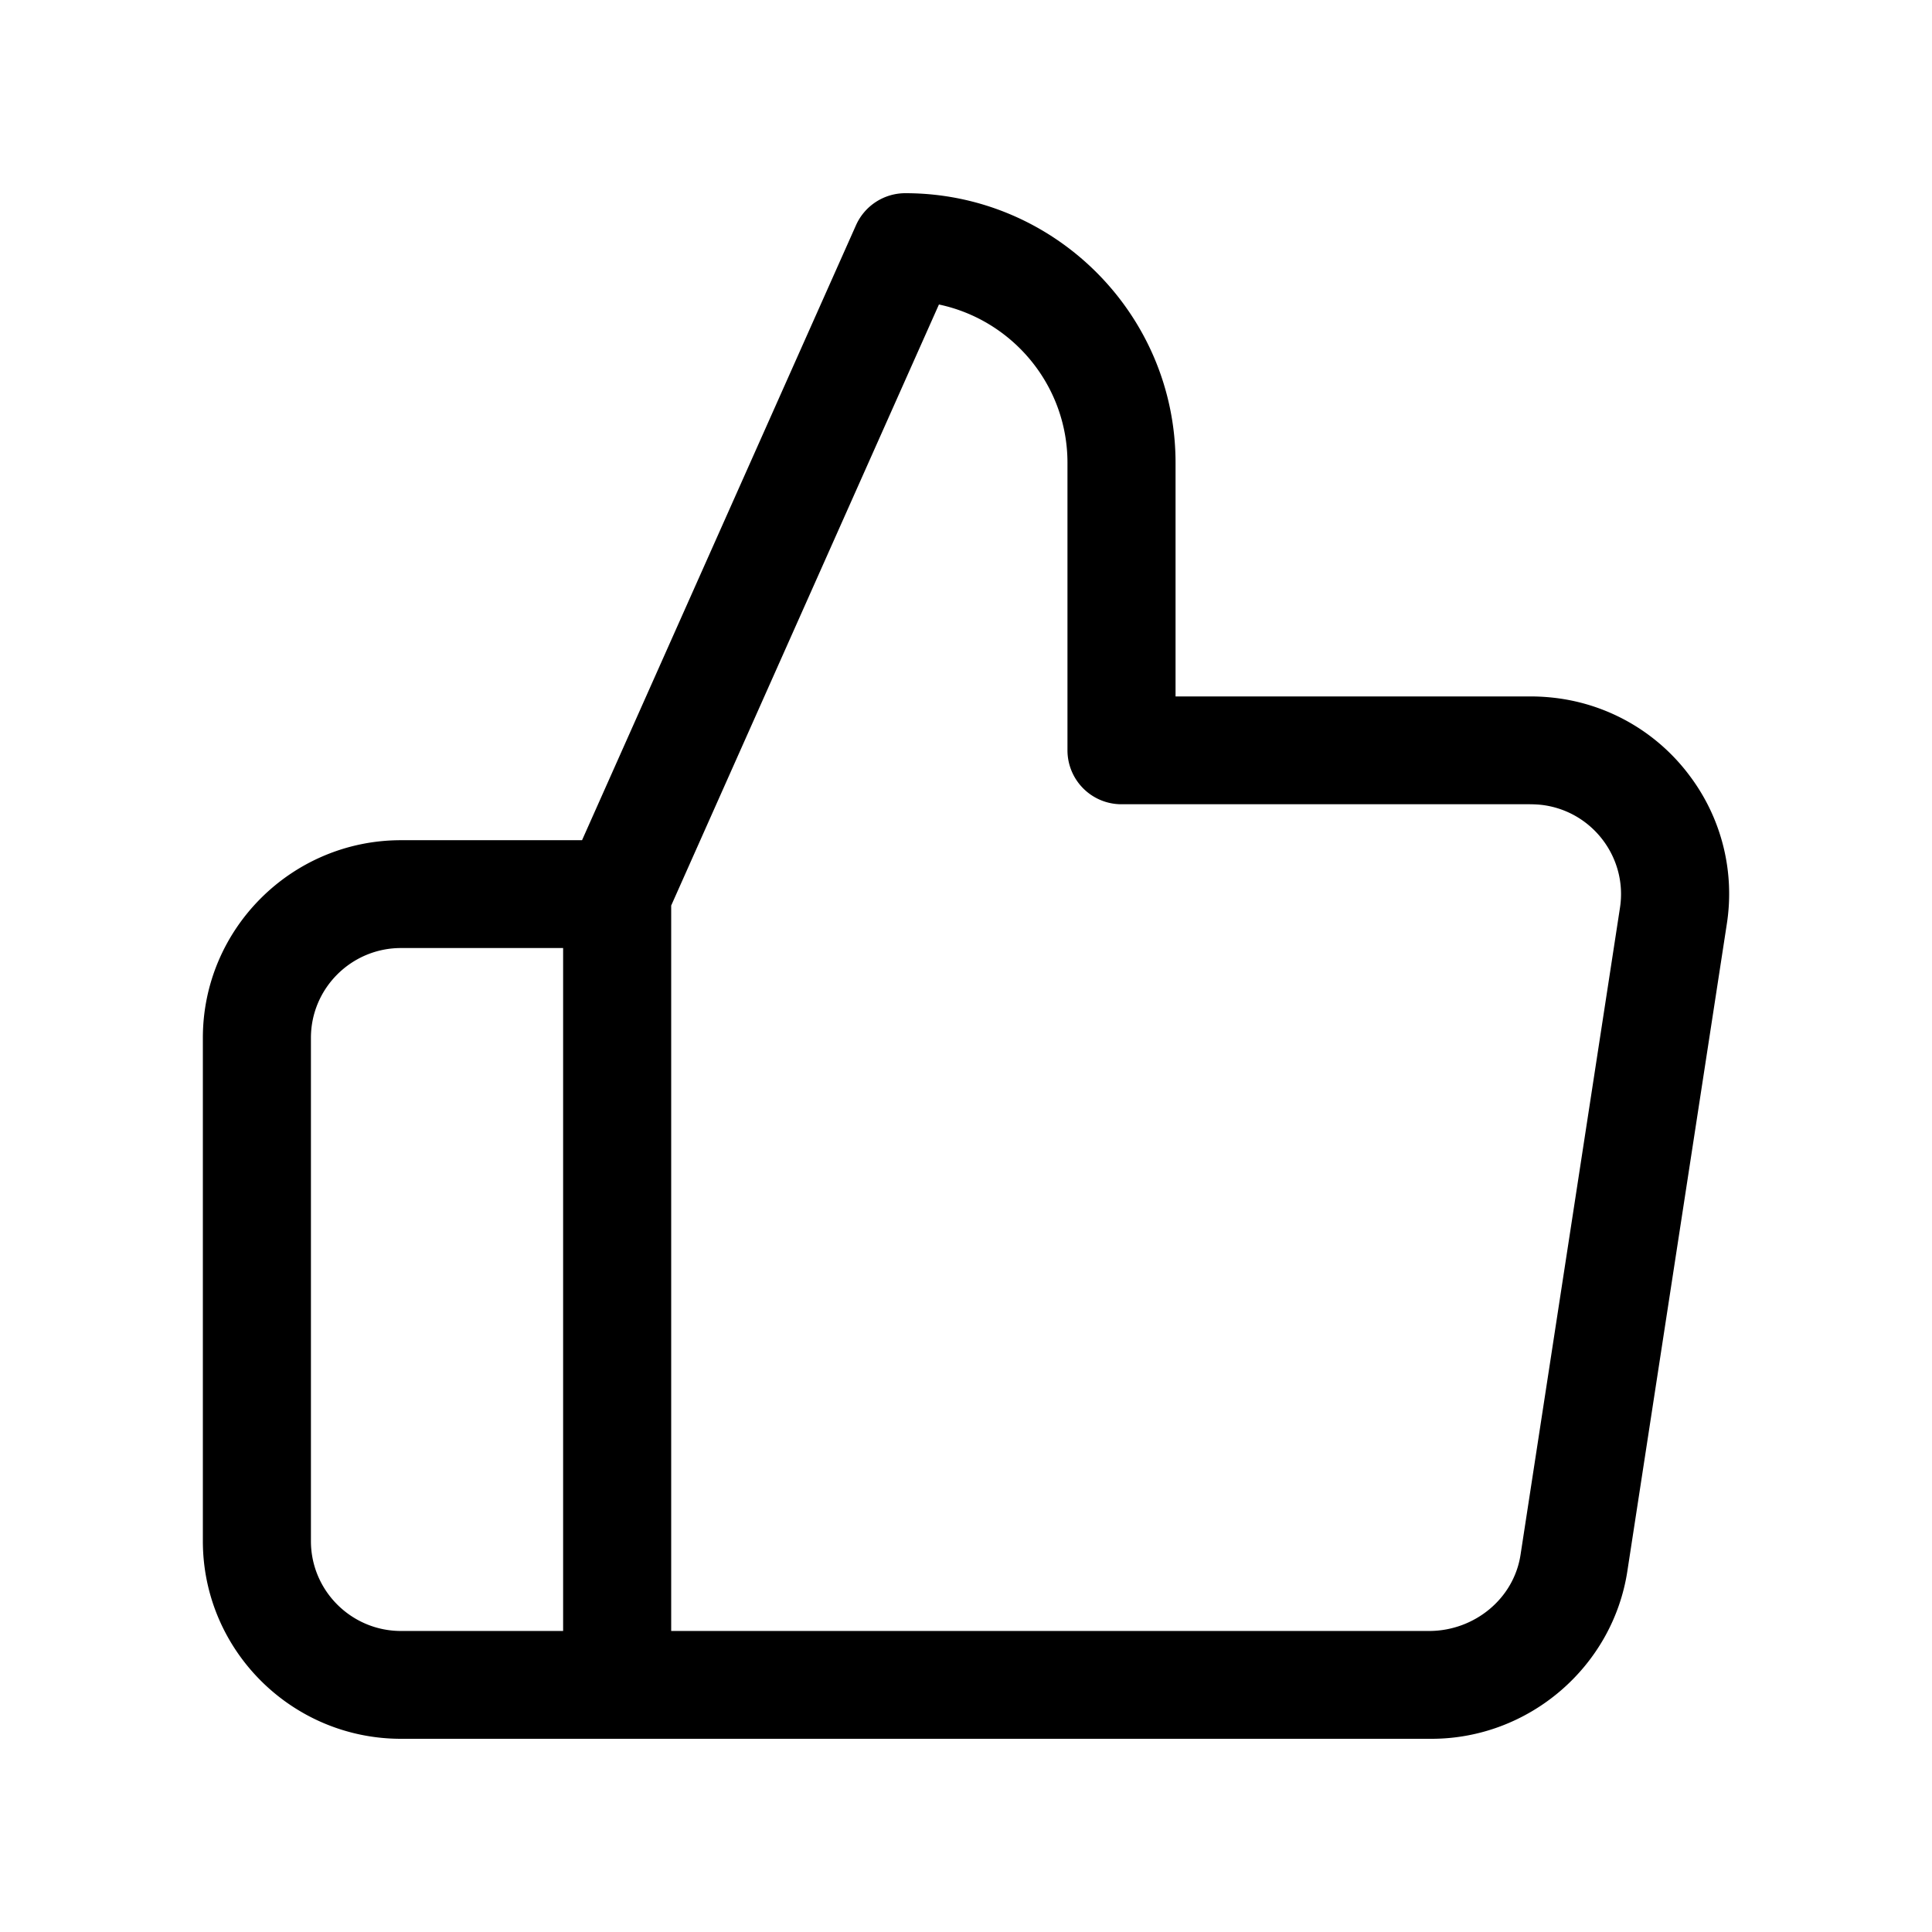
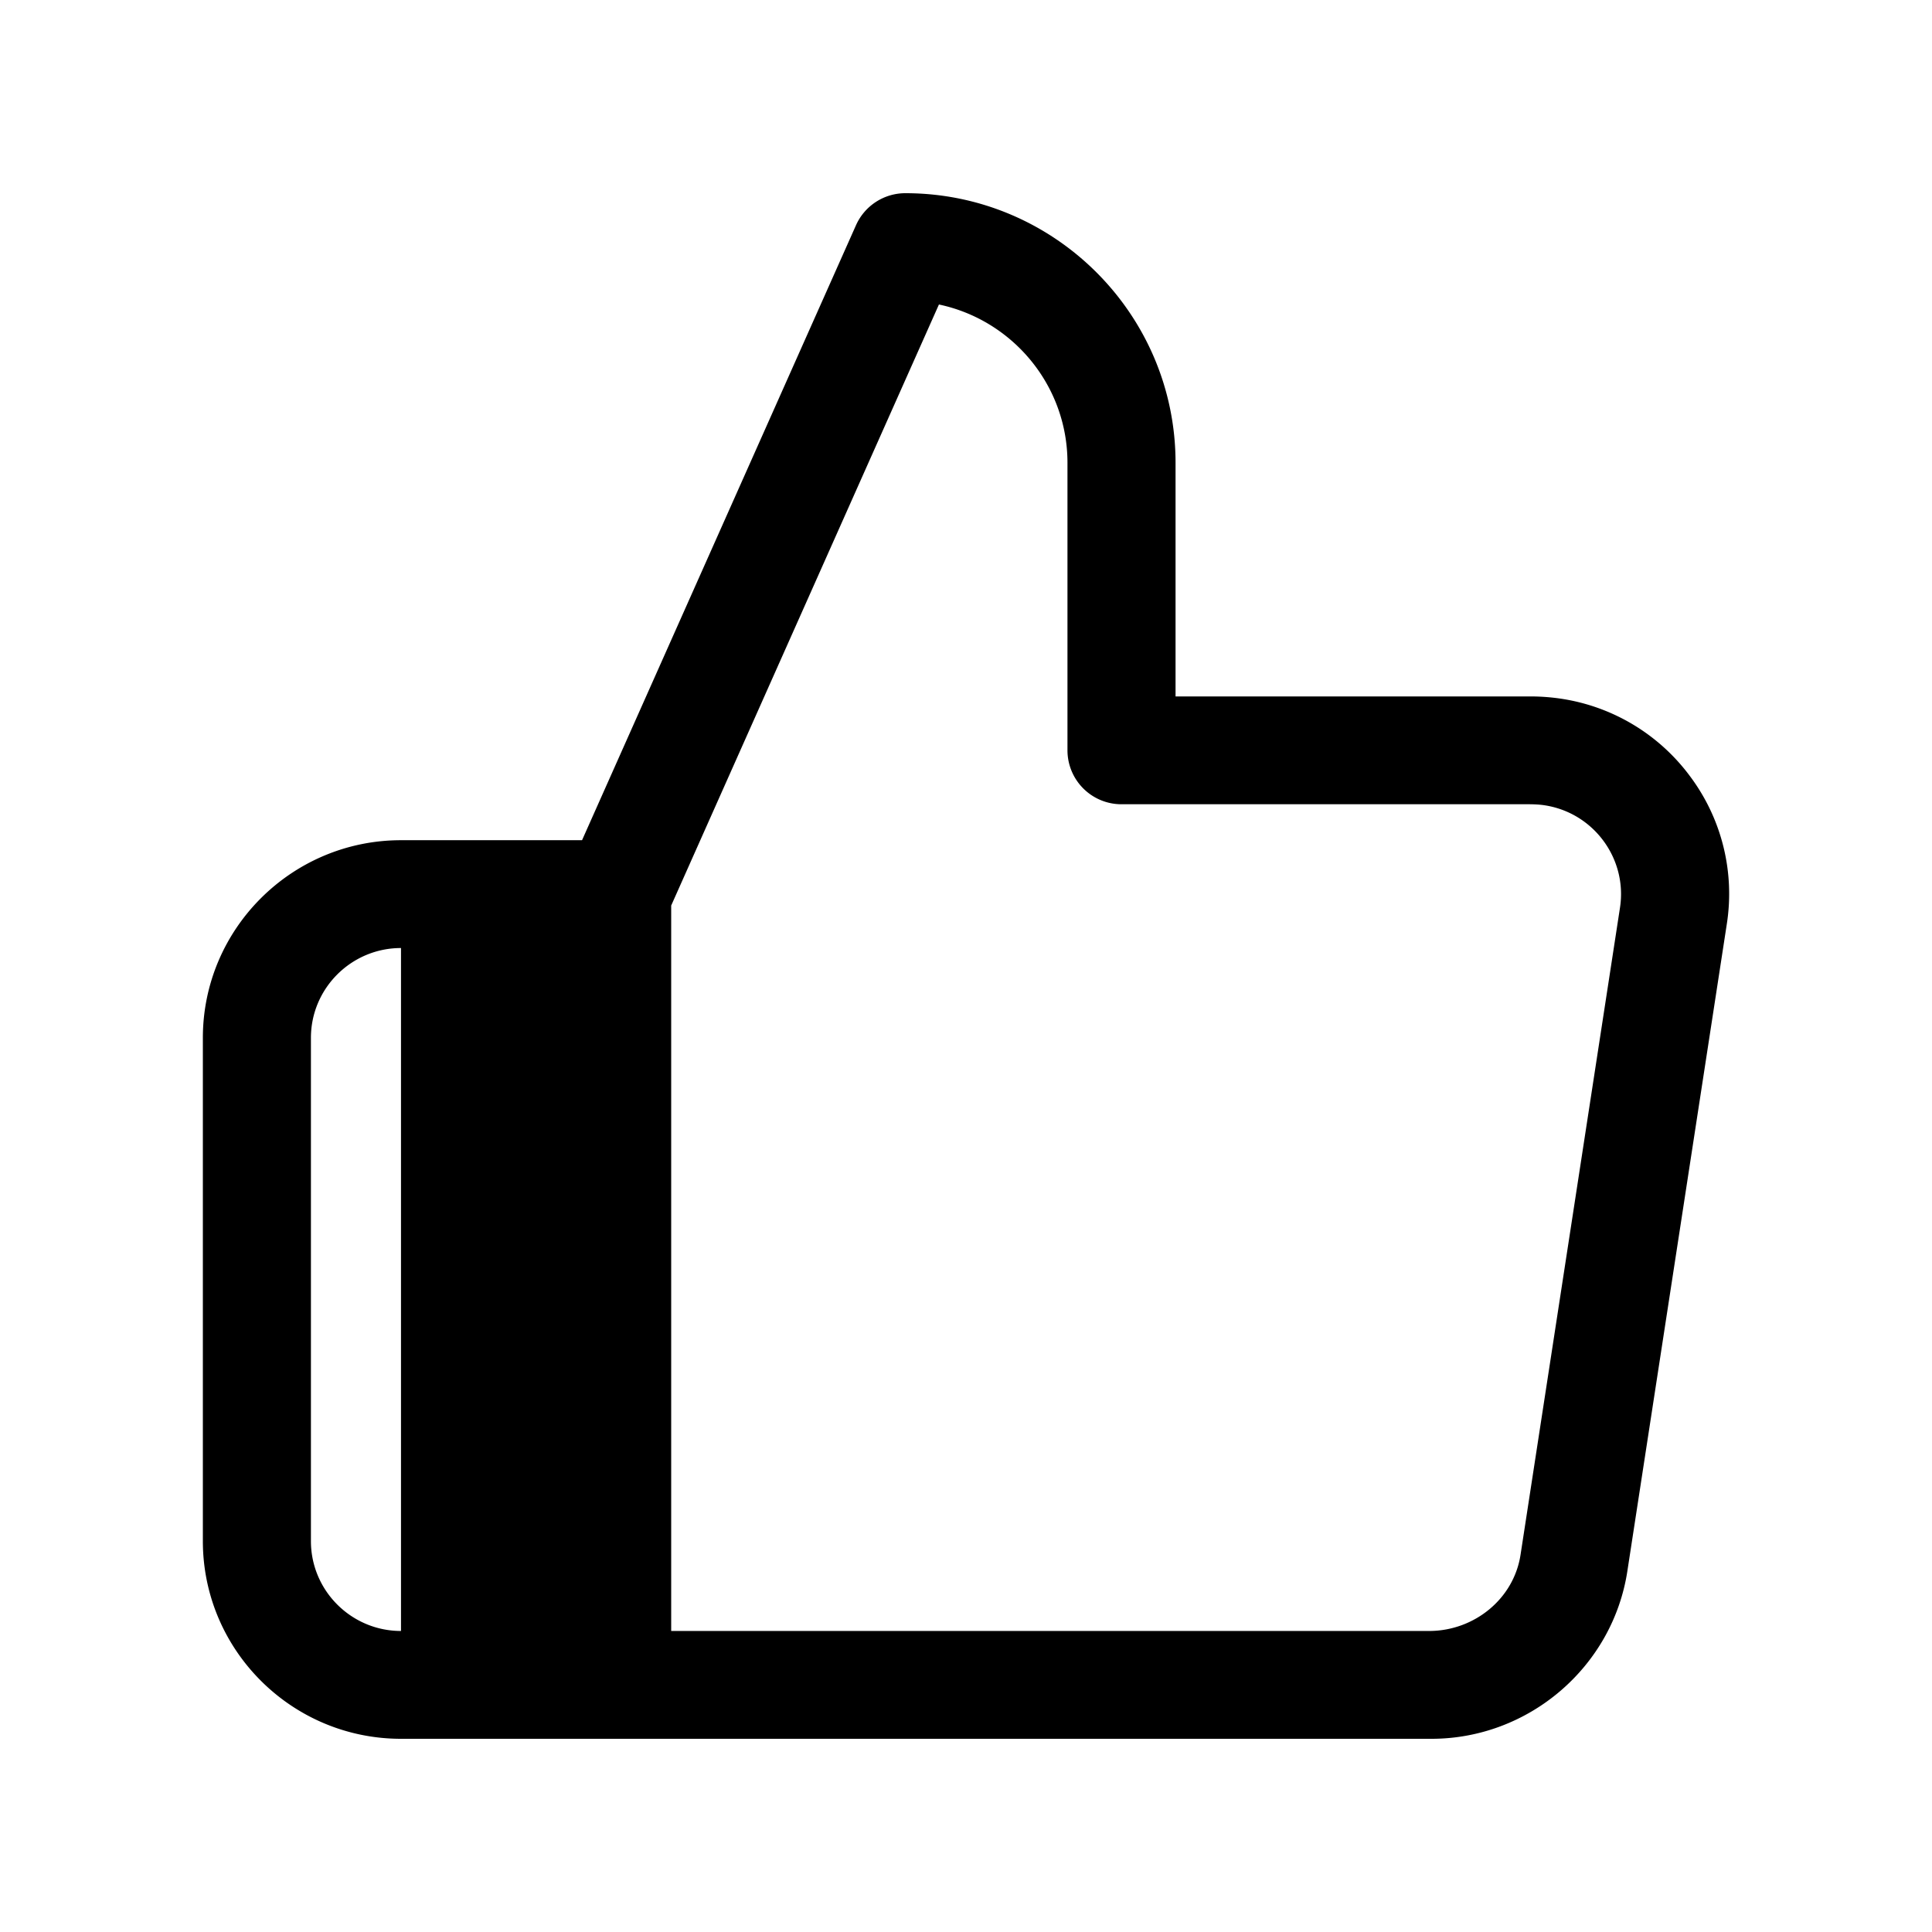
<svg xmlns="http://www.w3.org/2000/svg" data-bbox="21 20 158.002 160" viewBox="0 0 200 200" height="200" width="200" data-type="shape">
  <g>
-     <path d="M148.189 180H41.511C30.202 180 21 170.819 21 159.535v-52.094c0-11.284 9.202-20.463 20.511-20.463h18.742l28.36-63.664A5.592 5.592 0 0 1 93.724 20c15.422 0 27.968 12.519 27.968 27.907v24.187h36.625a21.714 21.714 0 0 1 3.252.231 20.369 20.369 0 0 1 13.43 8.096 20.3 20.3 0 0 1 3.764 15.206l-10.295 66.985C166.958 172.56 158.26 180 148.189 180zm-78.707-11.162h78.54c4.637-.041 8.695-3.348 9.386-7.905l10.295-66.988c.77-5.063-2.738-9.816-7.82-10.584-.493-.076-1-.098-1.499-.105h-42.286a5.587 5.587 0 0 1-5.594-5.581V47.907c0-8.046-5.716-14.784-13.306-16.385l-27.717 62.22v75.096zM41.511 98.14c-5.142 0-9.324 4.173-9.324 9.301v52.094c0 5.13 4.183 9.303 9.324 9.303h16.783V98.14H41.511z" />
+     <path d="M148.189 180H41.511C30.202 180 21 170.819 21 159.535v-52.094c0-11.284 9.202-20.463 20.511-20.463h18.742l28.36-63.664A5.592 5.592 0 0 1 93.724 20c15.422 0 27.968 12.519 27.968 27.907v24.187h36.625a21.714 21.714 0 0 1 3.252.231 20.369 20.369 0 0 1 13.43 8.096 20.3 20.3 0 0 1 3.764 15.206l-10.295 66.985C166.958 172.56 158.26 180 148.189 180zm-78.707-11.162h78.54c4.637-.041 8.695-3.348 9.386-7.905l10.295-66.988c.77-5.063-2.738-9.816-7.82-10.584-.493-.076-1-.098-1.499-.105h-42.286a5.587 5.587 0 0 1-5.594-5.581V47.907c0-8.046-5.716-14.784-13.306-16.385l-27.717 62.22v75.096zM41.511 98.14c-5.142 0-9.324 4.173-9.324 9.301v52.094c0 5.13 4.183 9.303 9.324 9.303V98.14H41.511z" />
  </g>
</svg>